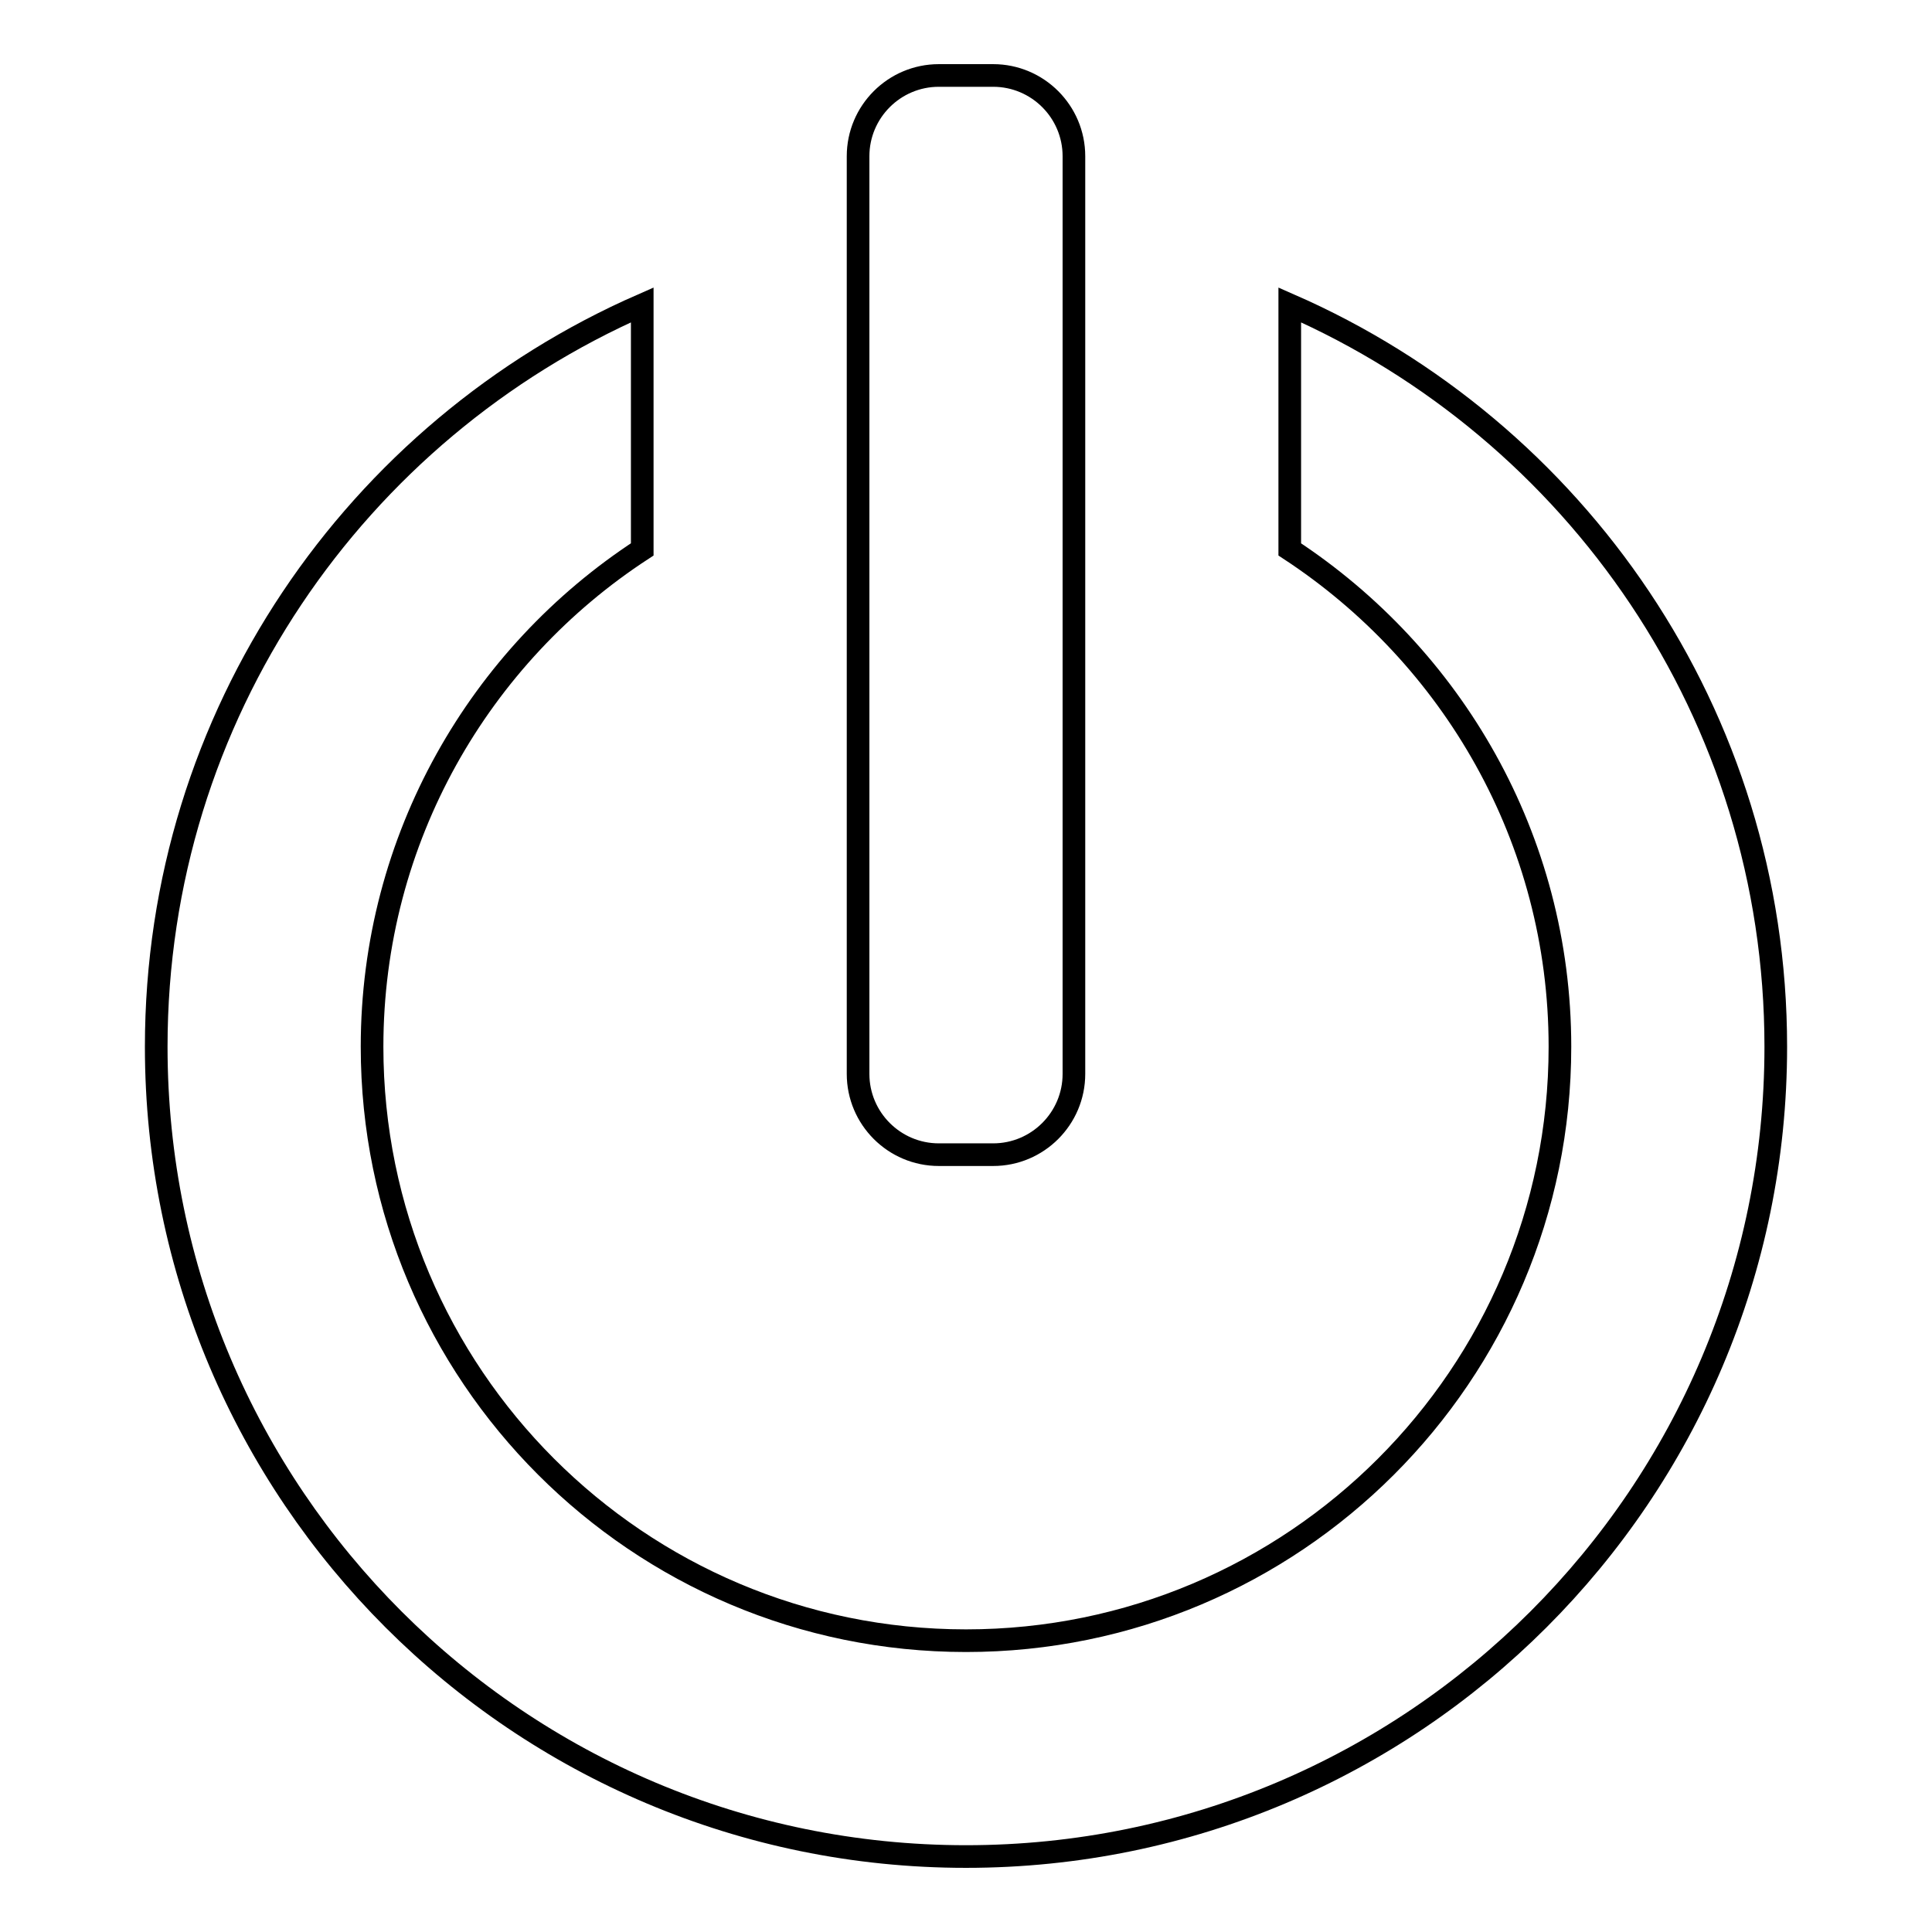
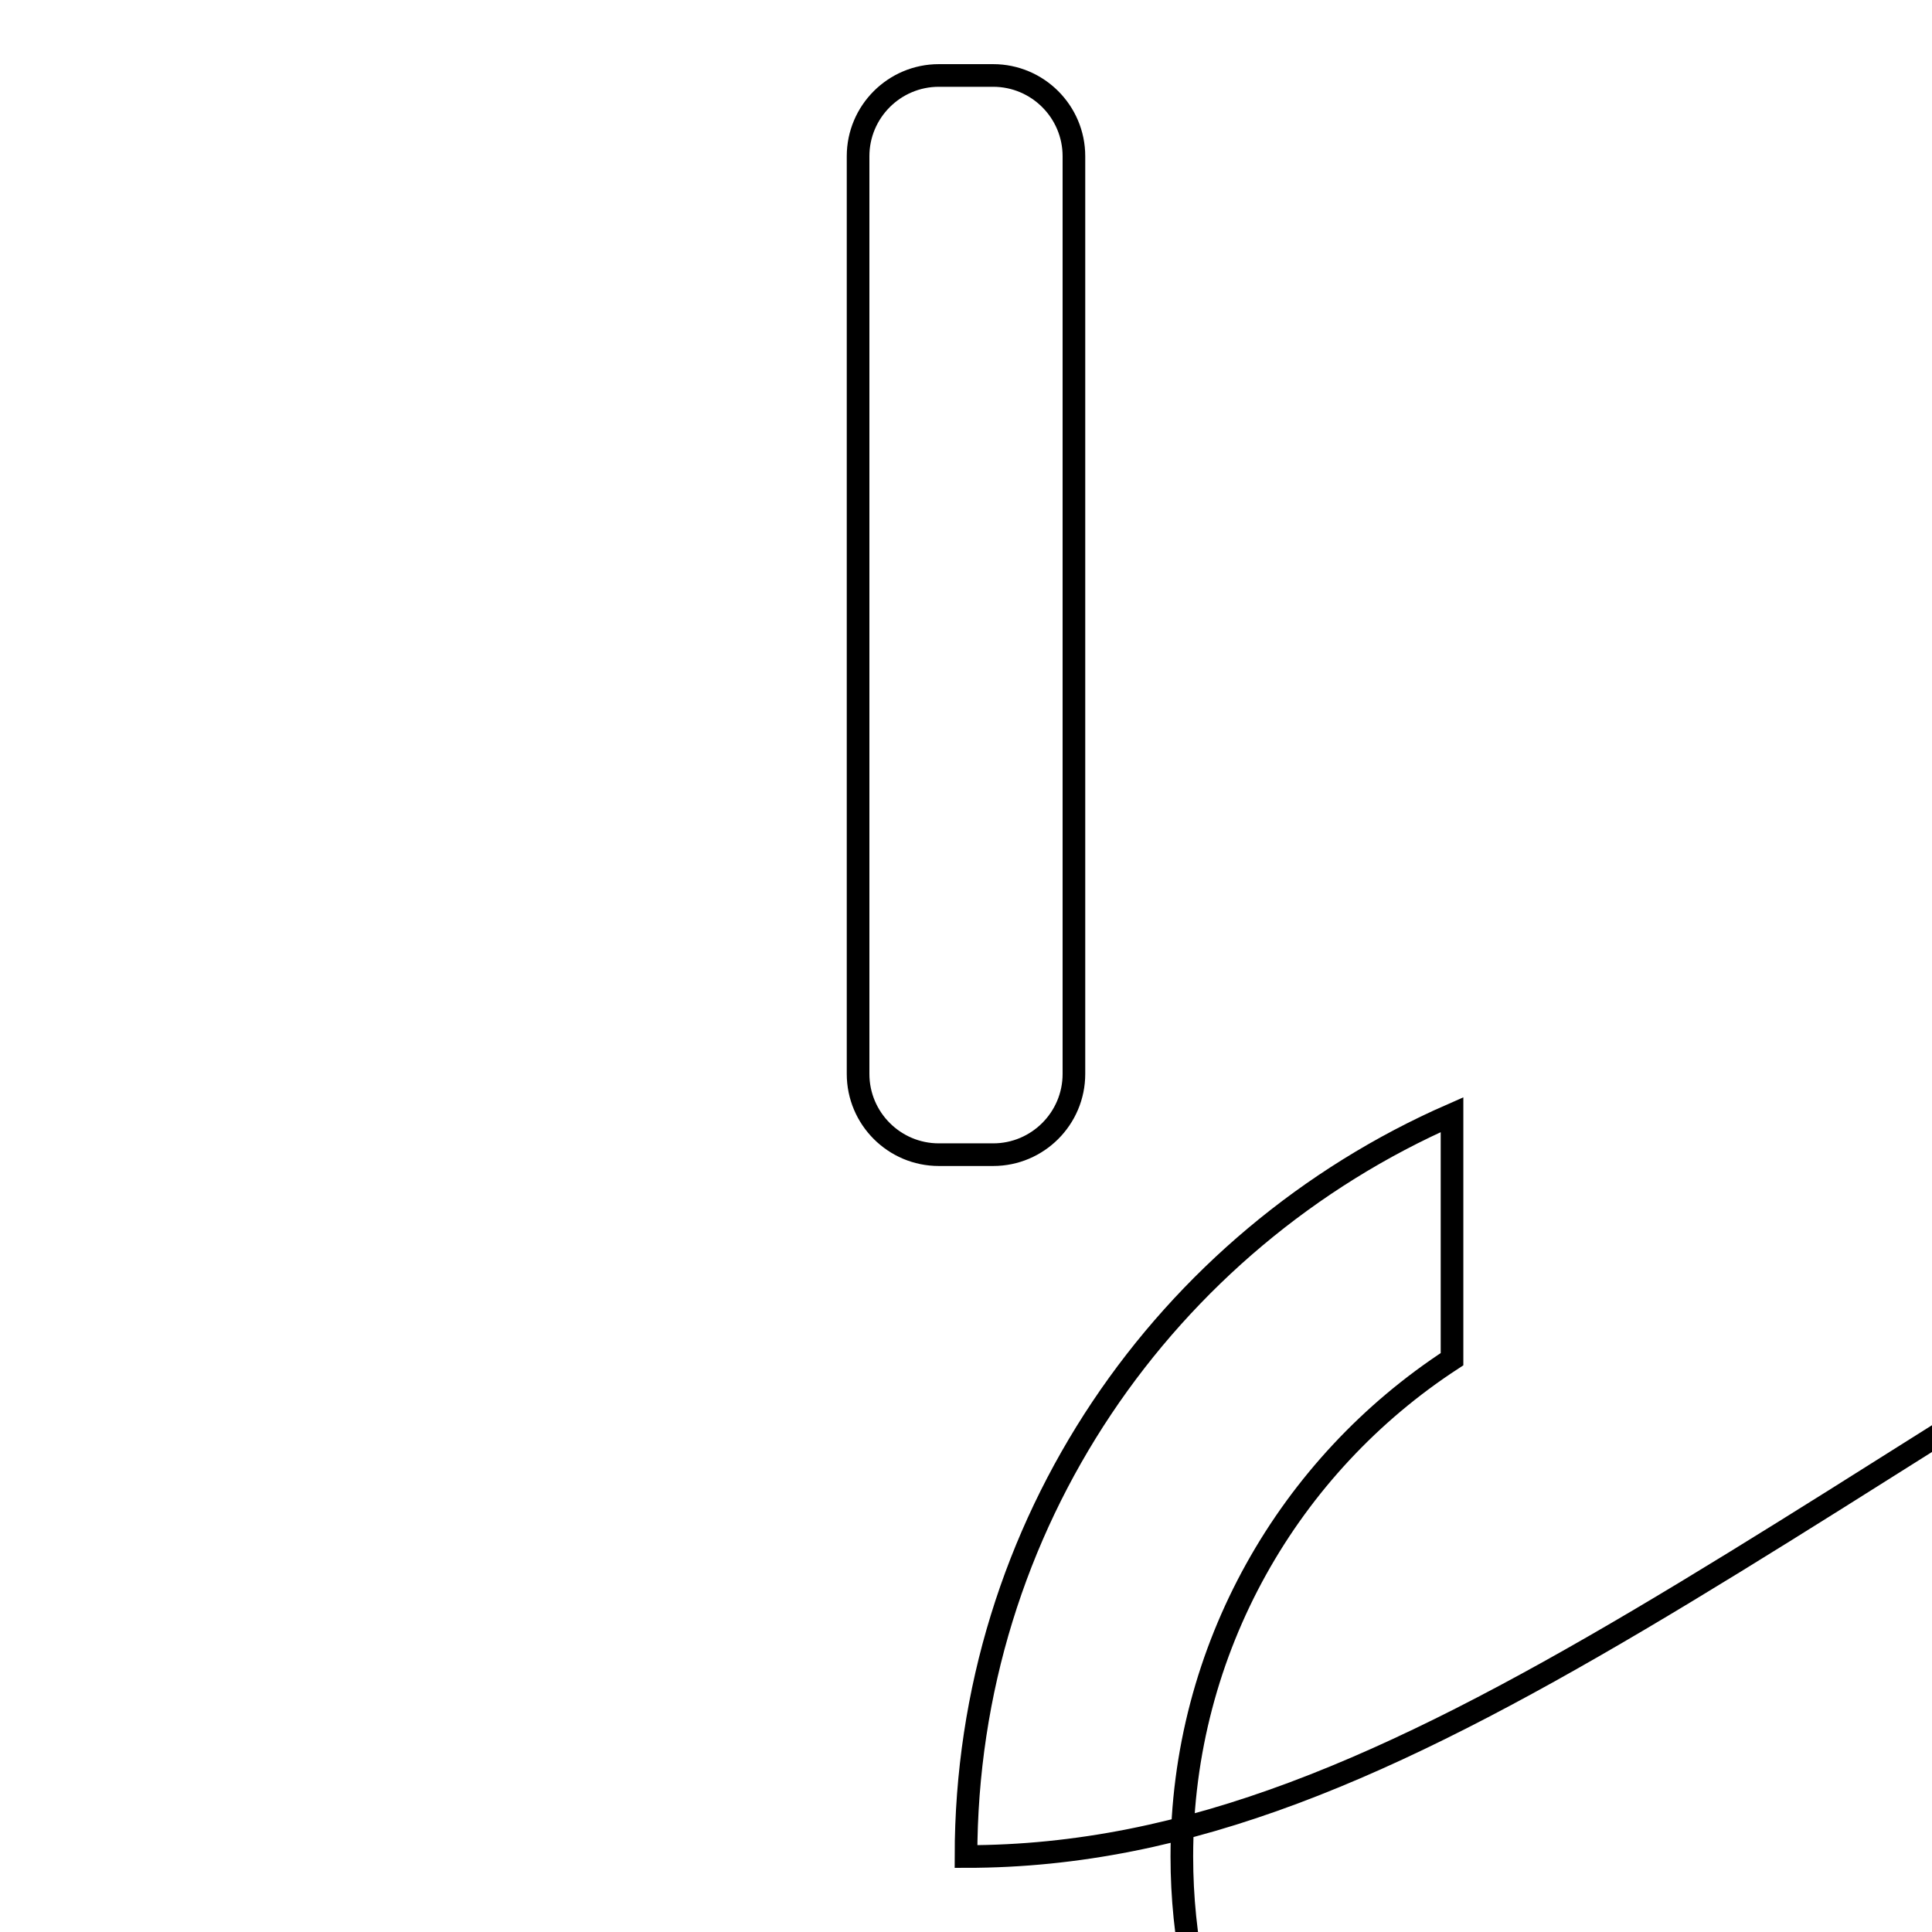
<svg xmlns="http://www.w3.org/2000/svg" version="1.1" x="0px" y="0px" viewBox="0 0 256 256" enable-background="new 0 0 256 256" xml:space="preserve">
  <g>
    <g>
-       <path stroke-width="3" fill-opacity="0" stroke="#000000" d="M128,246c-59.2,0-107.3-48-107.3-107.3c0-44,26.5-81.7,64.4-98.3v32.4c-21.5,14-35.8,38.3-35.8,65.9c0,43.4,35.2,78.7,78.7,78.7c43.4,0,78.7-35.2,78.7-78.7c0-27.6-14.3-51.8-35.8-65.9V40.4c37.9,16.6,64.4,54.3,64.4,98.3C235.3,198,187.2,246,128,246z M131.6,153h-7.2c-5.9,0-10.7-4.8-10.7-10.7V20.7c0-5.9,4.8-10.7,10.7-10.7h7.2c5.9,0,10.7,4.8,10.7,10.7v121.6C142.3,148.2,137.5,153,131.6,153z" />
+       <path stroke-width="3" fill-opacity="0" stroke="#000000" d="M128,246c0-44,26.5-81.7,64.4-98.3v32.4c-21.5,14-35.8,38.3-35.8,65.9c0,43.4,35.2,78.7,78.7,78.7c43.4,0,78.7-35.2,78.7-78.7c0-27.6-14.3-51.8-35.8-65.9V40.4c37.9,16.6,64.4,54.3,64.4,98.3C235.3,198,187.2,246,128,246z M131.6,153h-7.2c-5.9,0-10.7-4.8-10.7-10.7V20.7c0-5.9,4.8-10.7,10.7-10.7h7.2c5.9,0,10.7,4.8,10.7,10.7v121.6C142.3,148.2,137.5,153,131.6,153z" />
    </g>
  </g>
</svg>